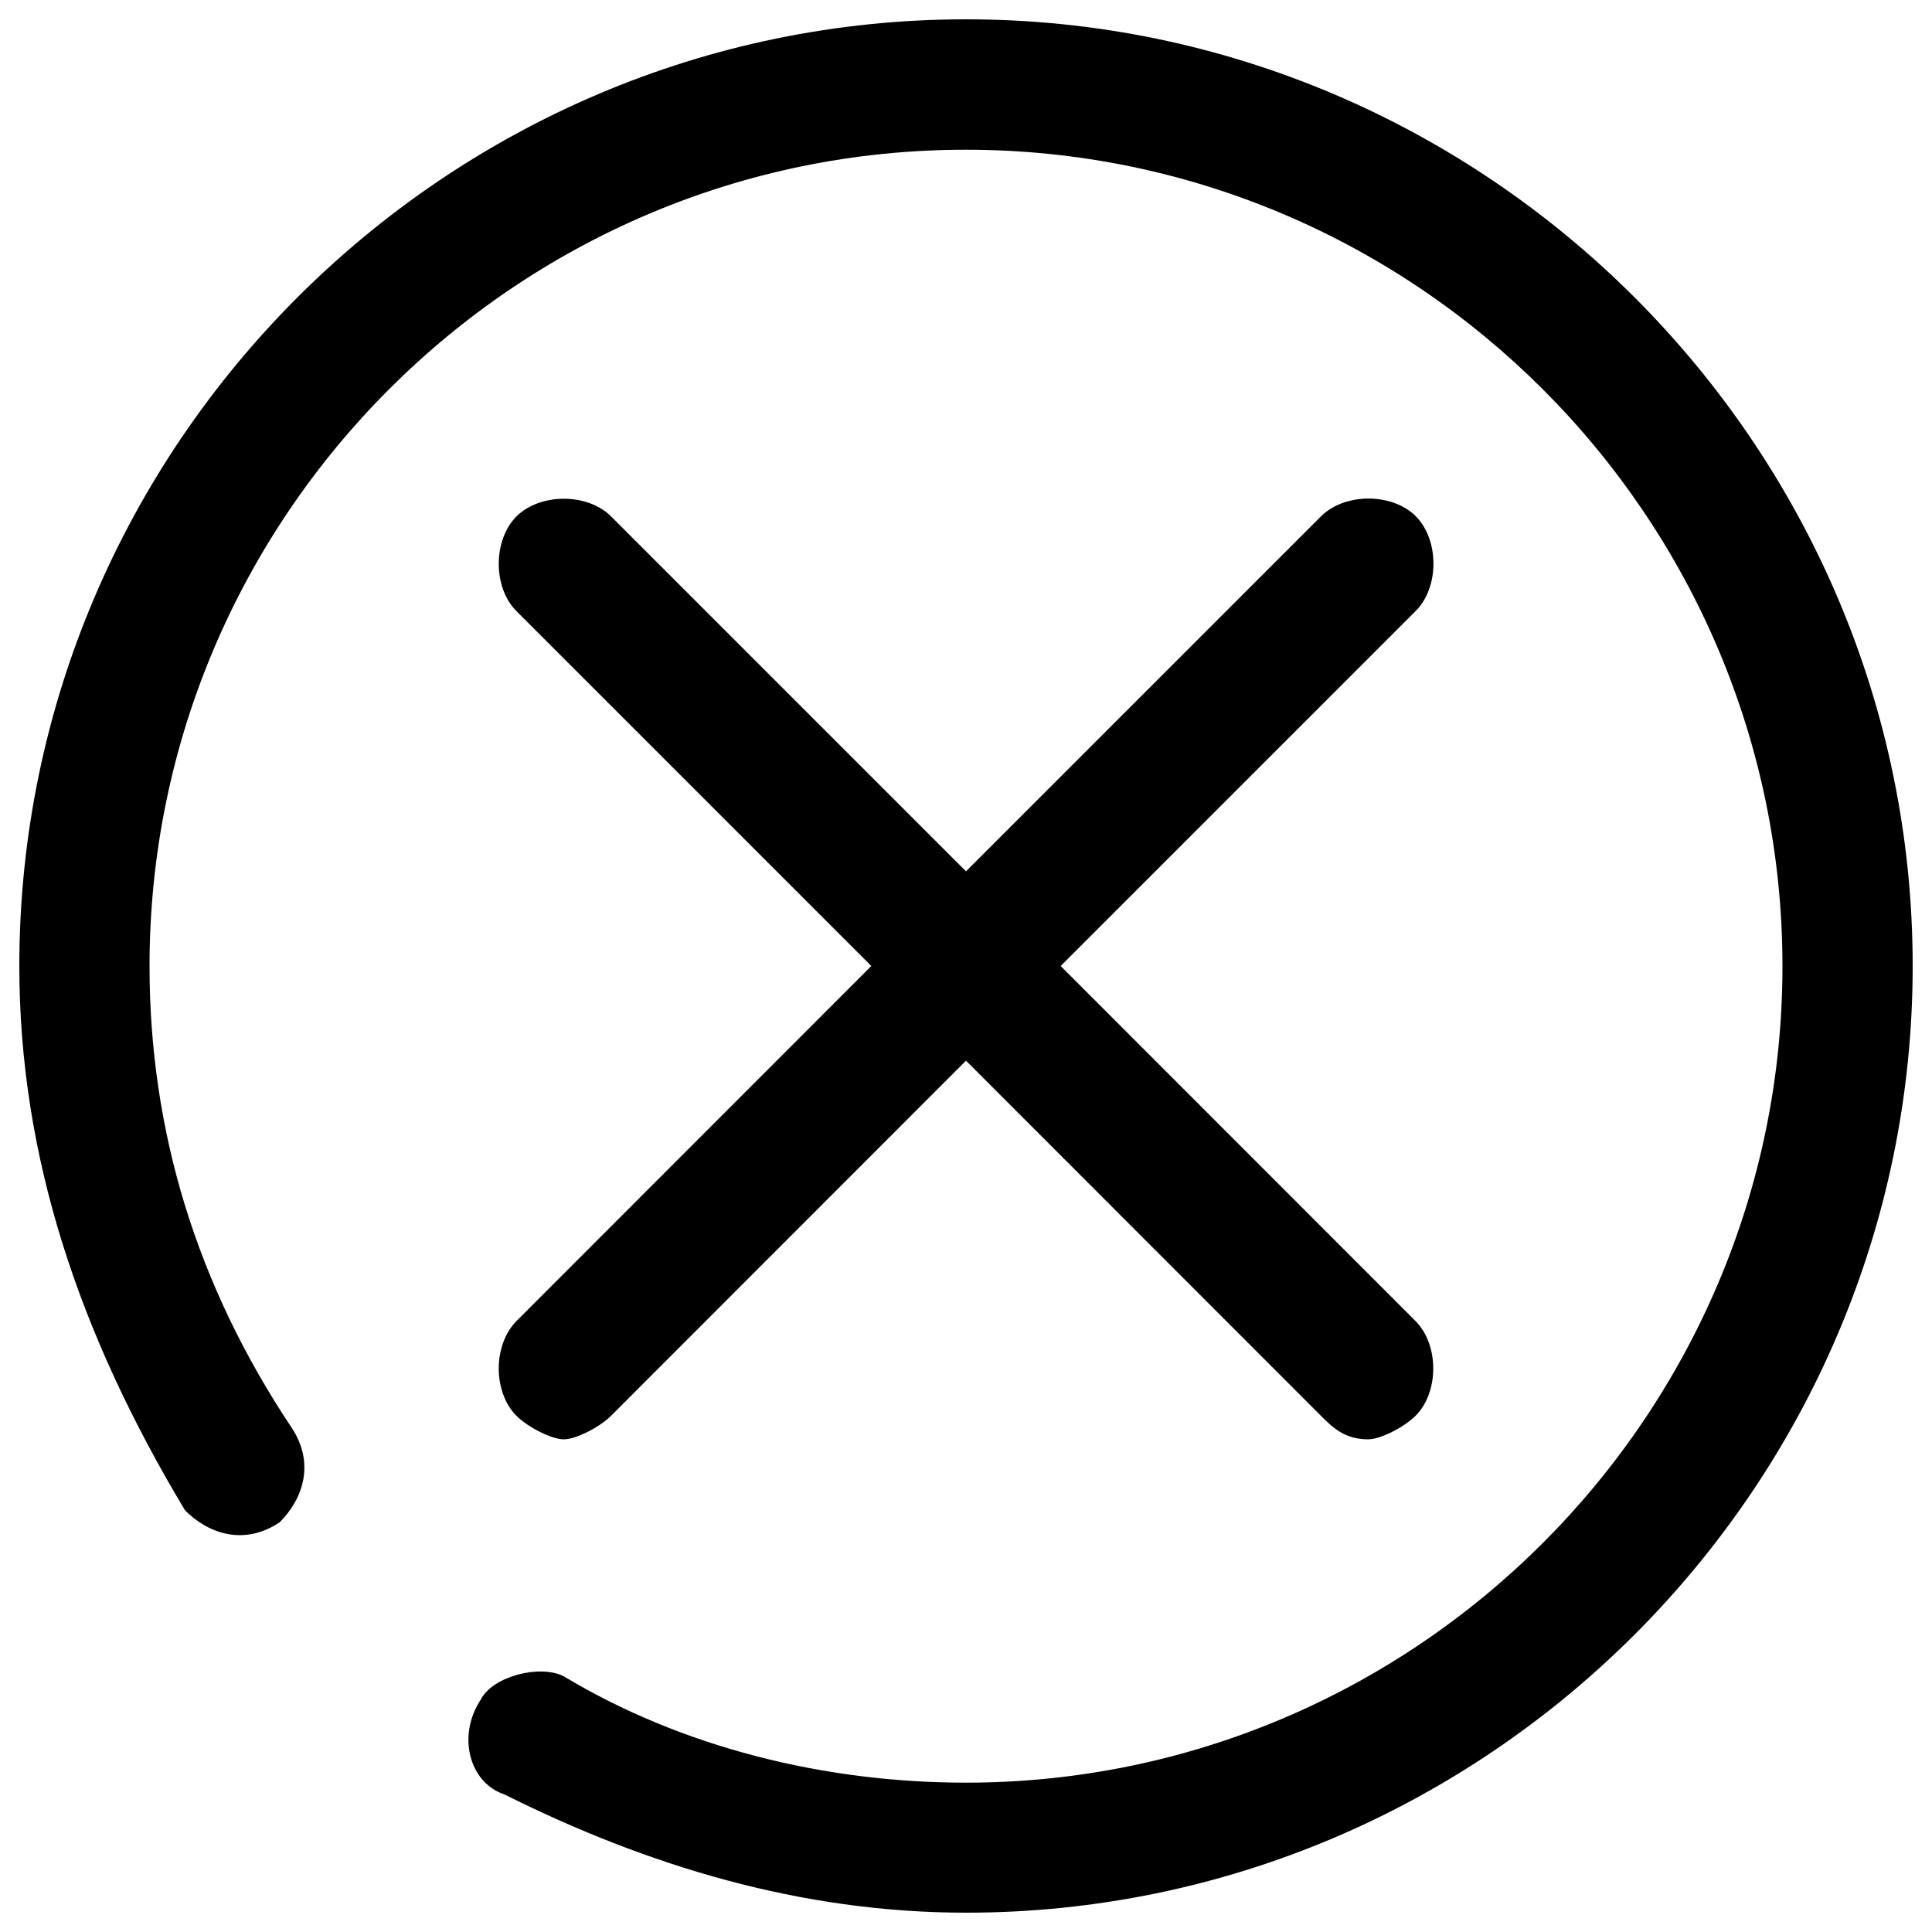
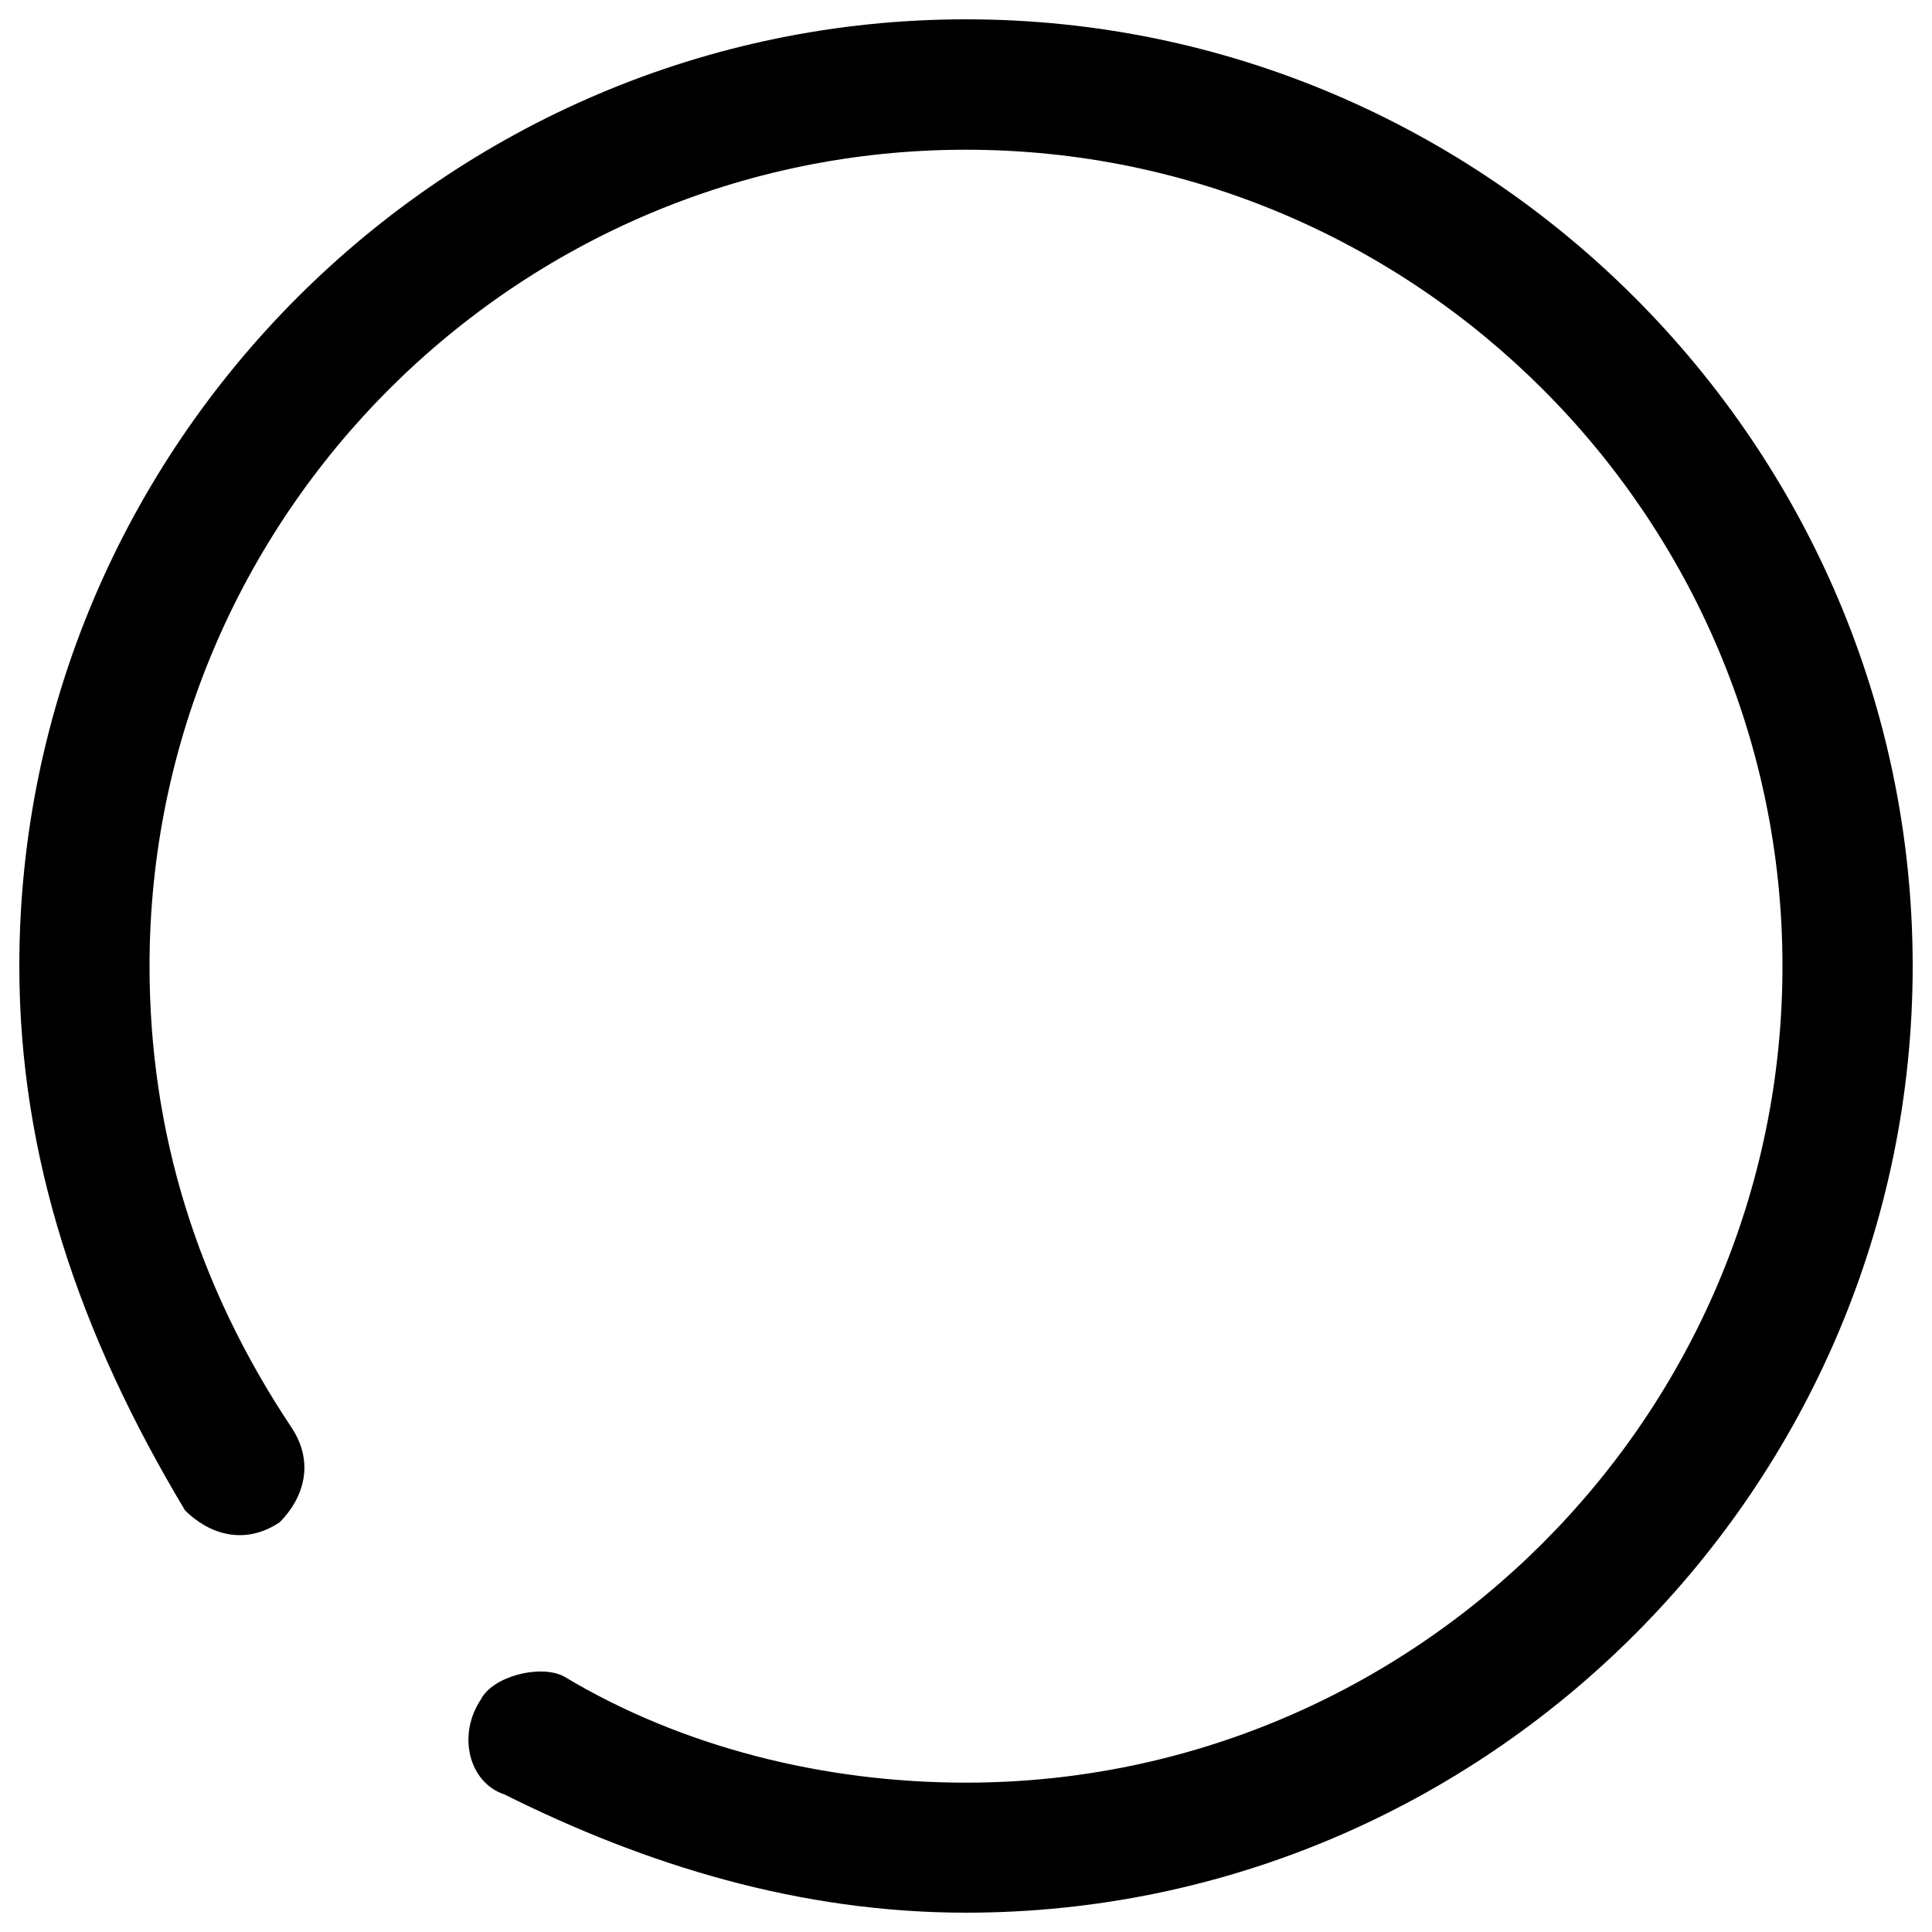
<svg xmlns="http://www.w3.org/2000/svg" version="1.1" x="0px" y="0px" viewBox="0 0 1000 1000" enable-background="new 0 0 1000 1000" xml:space="preserve">
  <g>
    <path d="M500,990c-85.8,0-165.4-24.5-238.9-61.2c-18.4-6.1-24.5-30.6-12.3-49c6.1-12.2,30.6-18.4,42.9-12.2c61.2,36.8,134.8,55.1,208.3,55.1c232.7,0,422.6-189.9,422.6-422.6c0-232.8-189.9-422.6-422.6-422.6C267.3,77.4,77.4,267.2,77.4,500c0,85.7,24.5,165.4,73.5,238.9c12.2,18.4,6.1,36.7-6.1,49c-18.4,12.3-36.7,6.1-49-6.1C40.6,689.9,10,598,10,500C10,230.5,230.5,10,500,10c269.5,0,490,220.5,490,490C990,769.5,769.5,990,500,990L500,990z" />
-     <path d="M549,500l183.8-183.8c12.2-12.2,12.2-36.7,0-49c-12.2-12.2-36.7-12.2-49,0L500,451L316.3,267.3c-12.2-12.2-36.7-12.2-49,0c-12.2,12.3-12.2,36.8,0,49L451,500L267.3,683.8c-12.2,12.3-12.2,36.8,0,49c6.1,6.1,18.4,12.2,24.5,12.2s18.4-6.1,24.5-12.2L500,549l183.7,183.8c6.1,6.1,12.3,12.2,24.5,12.2c6.1,0,18.4-6.1,24.5-12.2c12.2-12.2,12.2-36.7,0-49L549,500L549,500z" />
  </g>
</svg>